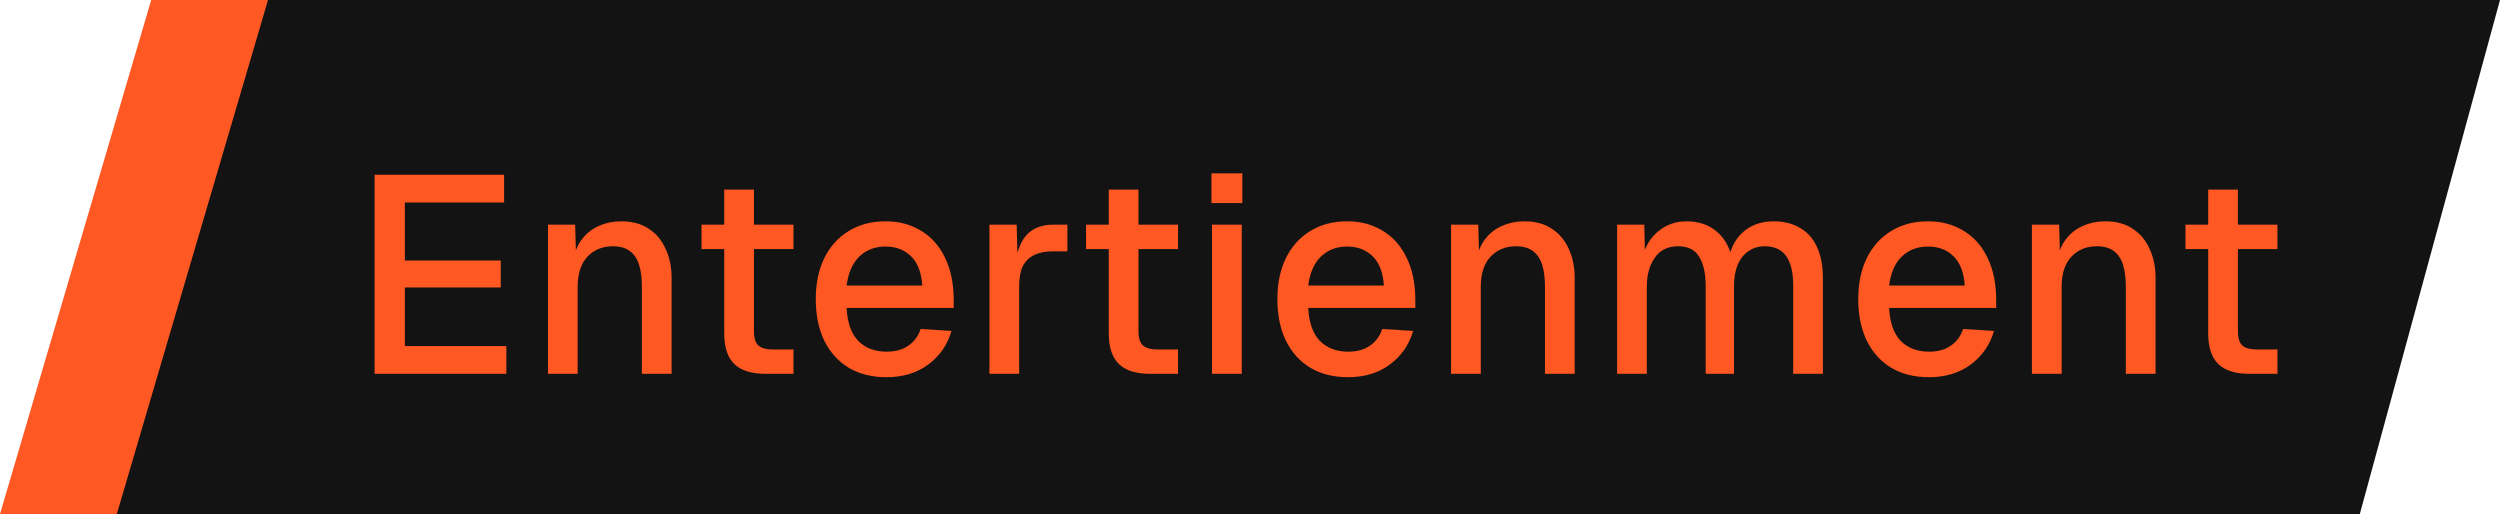
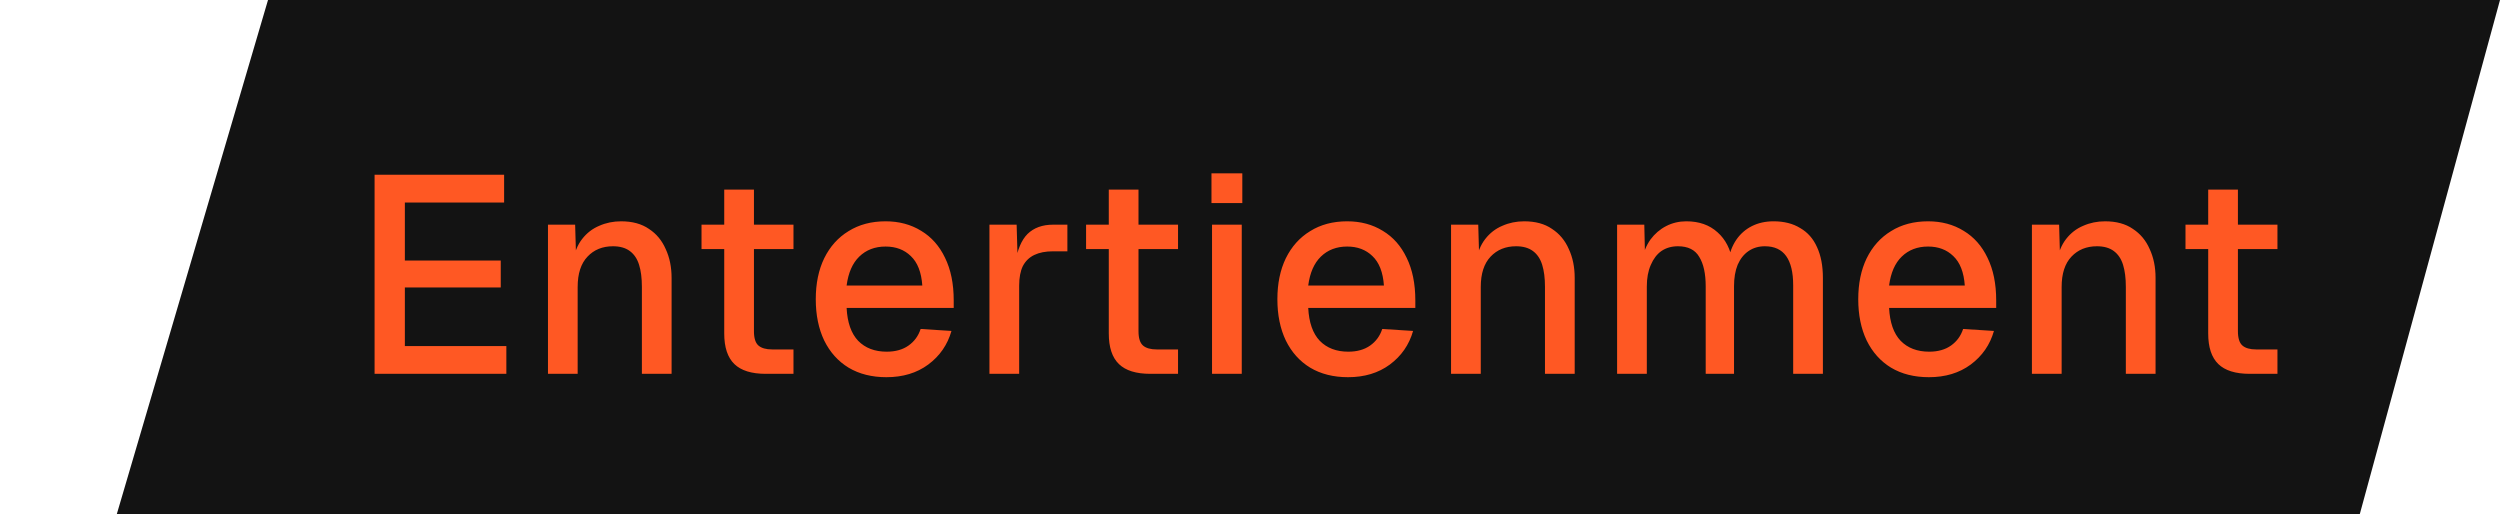
<svg xmlns="http://www.w3.org/2000/svg" width="107" height="22" viewBox="0 0 107 22" fill="none">
-   <path d="M6.471 0H53.059L46.588 22H0L6.471 0Z" fill="#FF5823" />
  <path d="M11.471 0H107L101 22H5L11.471 0Z" fill="#131313" />
  <path d="M16.032 16V7.48H21.576V8.668H17.328V11.152H21.432V12.304H17.328V14.812H21.672V16H16.032ZM23.453 16V9.616H24.616L24.665 11.32L24.509 11.236C24.581 10.82 24.716 10.484 24.916 10.228C25.116 9.972 25.36 9.784 25.648 9.664C25.936 9.536 26.248 9.472 26.584 9.472C27.064 9.472 27.46 9.58 27.773 9.796C28.093 10.004 28.332 10.292 28.492 10.66C28.66 11.02 28.744 11.432 28.744 11.896V16H27.473V12.28C27.473 11.904 27.433 11.588 27.352 11.332C27.273 11.076 27.14 10.88 26.956 10.744C26.773 10.608 26.532 10.54 26.236 10.54C25.788 10.54 25.424 10.688 25.145 10.984C24.864 11.28 24.724 11.712 24.724 12.28V16H23.453ZM32.773 16C32.165 16 31.717 15.86 31.429 15.58C31.141 15.3 30.997 14.864 30.997 14.272V8.116H32.269V14.176C32.269 14.472 32.333 14.676 32.461 14.788C32.589 14.9 32.785 14.956 33.049 14.956H33.961V16H32.773ZM30.025 10.66V9.616H33.961V10.66H30.025ZM37.939 16.144C37.315 16.144 36.775 16.008 36.319 15.736C35.871 15.464 35.523 15.076 35.275 14.572C35.035 14.068 34.915 13.48 34.915 12.808C34.915 12.136 35.035 11.552 35.275 11.056C35.523 10.552 35.871 10.164 36.319 9.892C36.767 9.612 37.295 9.472 37.903 9.472C38.479 9.472 38.987 9.608 39.427 9.88C39.867 10.144 40.207 10.528 40.447 11.032C40.695 11.536 40.819 12.144 40.819 12.856V13.18H36.235C36.267 13.804 36.431 14.272 36.727 14.584C37.031 14.896 37.439 15.052 37.951 15.052C38.327 15.052 38.639 14.964 38.887 14.788C39.135 14.612 39.307 14.376 39.403 14.08L40.723 14.164C40.555 14.756 40.223 15.236 39.727 15.604C39.239 15.964 38.643 16.144 37.939 16.144ZM36.235 12.22H39.475C39.435 11.652 39.271 11.232 38.983 10.96C38.703 10.688 38.343 10.552 37.903 10.552C37.447 10.552 37.071 10.696 36.775 10.984C36.487 11.264 36.307 11.676 36.235 12.22ZM42.348 16V9.616H43.512L43.56 11.308L43.452 11.272C43.54 10.696 43.716 10.276 43.98 10.012C44.252 9.748 44.616 9.616 45.072 9.616H45.684V10.756H45.072C44.752 10.756 44.484 10.808 44.268 10.912C44.052 11.016 43.888 11.176 43.776 11.392C43.672 11.608 43.62 11.888 43.62 12.232V16H42.348ZM49.232 16C48.624 16 48.176 15.86 47.888 15.58C47.6 15.3 47.456 14.864 47.456 14.272V8.116H48.728V14.176C48.728 14.472 48.792 14.676 48.92 14.788C49.048 14.9 49.244 14.956 49.508 14.956H50.42V16H49.232ZM46.484 10.66V9.616H50.42V10.66H46.484ZM51.875 16V9.616H53.147V16H51.875ZM51.851 8.692V7.42H53.171V8.692H51.851ZM57.696 16.144C57.072 16.144 56.532 16.008 56.076 15.736C55.628 15.464 55.28 15.076 55.032 14.572C54.792 14.068 54.672 13.48 54.672 12.808C54.672 12.136 54.792 11.552 55.032 11.056C55.28 10.552 55.628 10.164 56.076 9.892C56.524 9.612 57.052 9.472 57.66 9.472C58.236 9.472 58.744 9.608 59.184 9.88C59.624 10.144 59.964 10.528 60.204 11.032C60.452 11.536 60.576 12.144 60.576 12.856V13.18H55.992C56.024 13.804 56.188 14.272 56.484 14.584C56.788 14.896 57.196 15.052 57.708 15.052C58.084 15.052 58.396 14.964 58.644 14.788C58.892 14.612 59.064 14.376 59.16 14.08L60.48 14.164C60.312 14.756 59.98 15.236 59.484 15.604C58.996 15.964 58.4 16.144 57.696 16.144ZM55.992 12.22H59.232C59.192 11.652 59.028 11.232 58.74 10.96C58.46 10.688 58.1 10.552 57.66 10.552C57.204 10.552 56.828 10.696 56.532 10.984C56.244 11.264 56.064 11.676 55.992 12.22ZM62.105 16V9.616H63.269L63.317 11.32L63.161 11.236C63.233 10.82 63.369 10.484 63.569 10.228C63.769 9.972 64.013 9.784 64.301 9.664C64.589 9.536 64.901 9.472 65.237 9.472C65.717 9.472 66.113 9.58 66.425 9.796C66.745 10.004 66.985 10.292 67.145 10.66C67.313 11.02 67.397 11.432 67.397 11.896V16H66.125V12.28C66.125 11.904 66.085 11.588 66.005 11.332C65.925 11.076 65.793 10.88 65.609 10.744C65.425 10.608 65.185 10.54 64.889 10.54C64.441 10.54 64.077 10.688 63.797 10.984C63.517 11.28 63.377 11.712 63.377 12.28V16H62.105ZM69.212 16V9.616H70.376L70.412 11.2L70.268 11.152C70.34 10.8 70.464 10.5 70.64 10.252C70.824 10.004 71.048 9.812 71.312 9.676C71.576 9.54 71.864 9.472 72.176 9.472C72.72 9.472 73.164 9.628 73.508 9.94C73.852 10.244 74.068 10.664 74.156 11.2H73.952C74.024 10.824 74.144 10.512 74.312 10.264C74.488 10.008 74.712 9.812 74.984 9.676C75.256 9.54 75.564 9.472 75.908 9.472C76.356 9.472 76.736 9.568 77.048 9.76C77.368 9.944 77.608 10.216 77.768 10.576C77.936 10.936 78.02 11.376 78.02 11.896V16H76.748V12.208C76.748 11.656 76.648 11.24 76.448 10.96C76.248 10.68 75.944 10.54 75.536 10.54C75.272 10.54 75.04 10.608 74.84 10.744C74.64 10.88 74.484 11.076 74.372 11.332C74.268 11.588 74.216 11.896 74.216 12.256V16H73.004V12.256C73.004 11.712 72.912 11.292 72.728 10.996C72.552 10.692 72.248 10.54 71.816 10.54C71.544 10.54 71.308 10.608 71.108 10.744C70.916 10.88 70.764 11.08 70.652 11.344C70.54 11.6 70.484 11.904 70.484 12.256V16H69.212ZM82.557 16.144C81.933 16.144 81.393 16.008 80.937 15.736C80.489 15.464 80.141 15.076 79.893 14.572C79.653 14.068 79.533 13.48 79.533 12.808C79.533 12.136 79.653 11.552 79.893 11.056C80.141 10.552 80.489 10.164 80.937 9.892C81.385 9.612 81.913 9.472 82.521 9.472C83.097 9.472 83.605 9.608 84.045 9.88C84.485 10.144 84.825 10.528 85.065 11.032C85.313 11.536 85.437 12.144 85.437 12.856V13.18H80.853C80.885 13.804 81.049 14.272 81.345 14.584C81.649 14.896 82.057 15.052 82.569 15.052C82.945 15.052 83.257 14.964 83.505 14.788C83.753 14.612 83.925 14.376 84.021 14.08L85.341 14.164C85.173 14.756 84.841 15.236 84.345 15.604C83.857 15.964 83.261 16.144 82.557 16.144ZM80.853 12.22H84.093C84.053 11.652 83.889 11.232 83.601 10.96C83.321 10.688 82.961 10.552 82.521 10.552C82.065 10.552 81.689 10.696 81.393 10.984C81.105 11.264 80.925 11.676 80.853 12.22ZM86.966 16V9.616H88.13L88.178 11.32L88.022 11.236C88.094 10.82 88.23 10.484 88.43 10.228C88.63 9.972 88.874 9.784 89.162 9.664C89.45 9.536 89.762 9.472 90.098 9.472C90.578 9.472 90.974 9.58 91.286 9.796C91.606 10.004 91.846 10.292 92.006 10.66C92.174 11.02 92.258 11.432 92.258 11.896V16H90.986V12.28C90.986 11.904 90.946 11.588 90.866 11.332C90.786 11.076 90.654 10.88 90.47 10.744C90.286 10.608 90.046 10.54 89.75 10.54C89.302 10.54 88.938 10.688 88.658 10.984C88.378 11.28 88.238 11.712 88.238 12.28V16H86.966ZM96.287 16C95.679 16 95.231 15.86 94.943 15.58C94.655 15.3 94.511 14.864 94.511 14.272V8.116H95.783V14.176C95.783 14.472 95.847 14.676 95.975 14.788C96.103 14.9 96.299 14.956 96.563 14.956H97.475V16H96.287ZM93.539 10.66V9.616H97.475V10.66H93.539Z" fill="#FF5823" />
</svg>